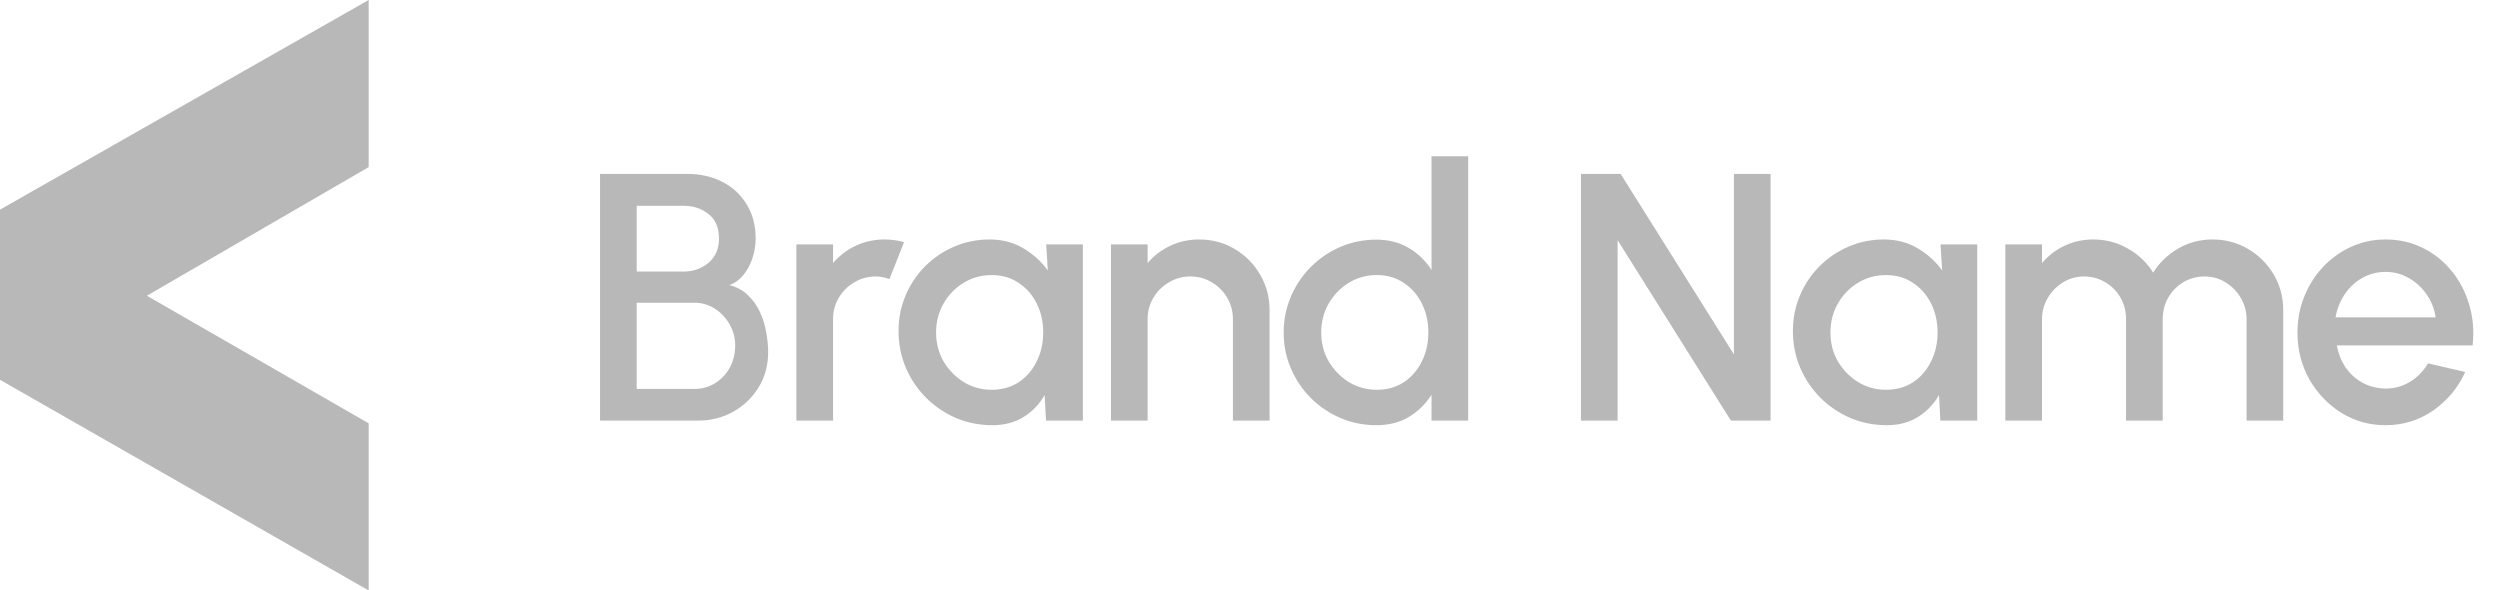
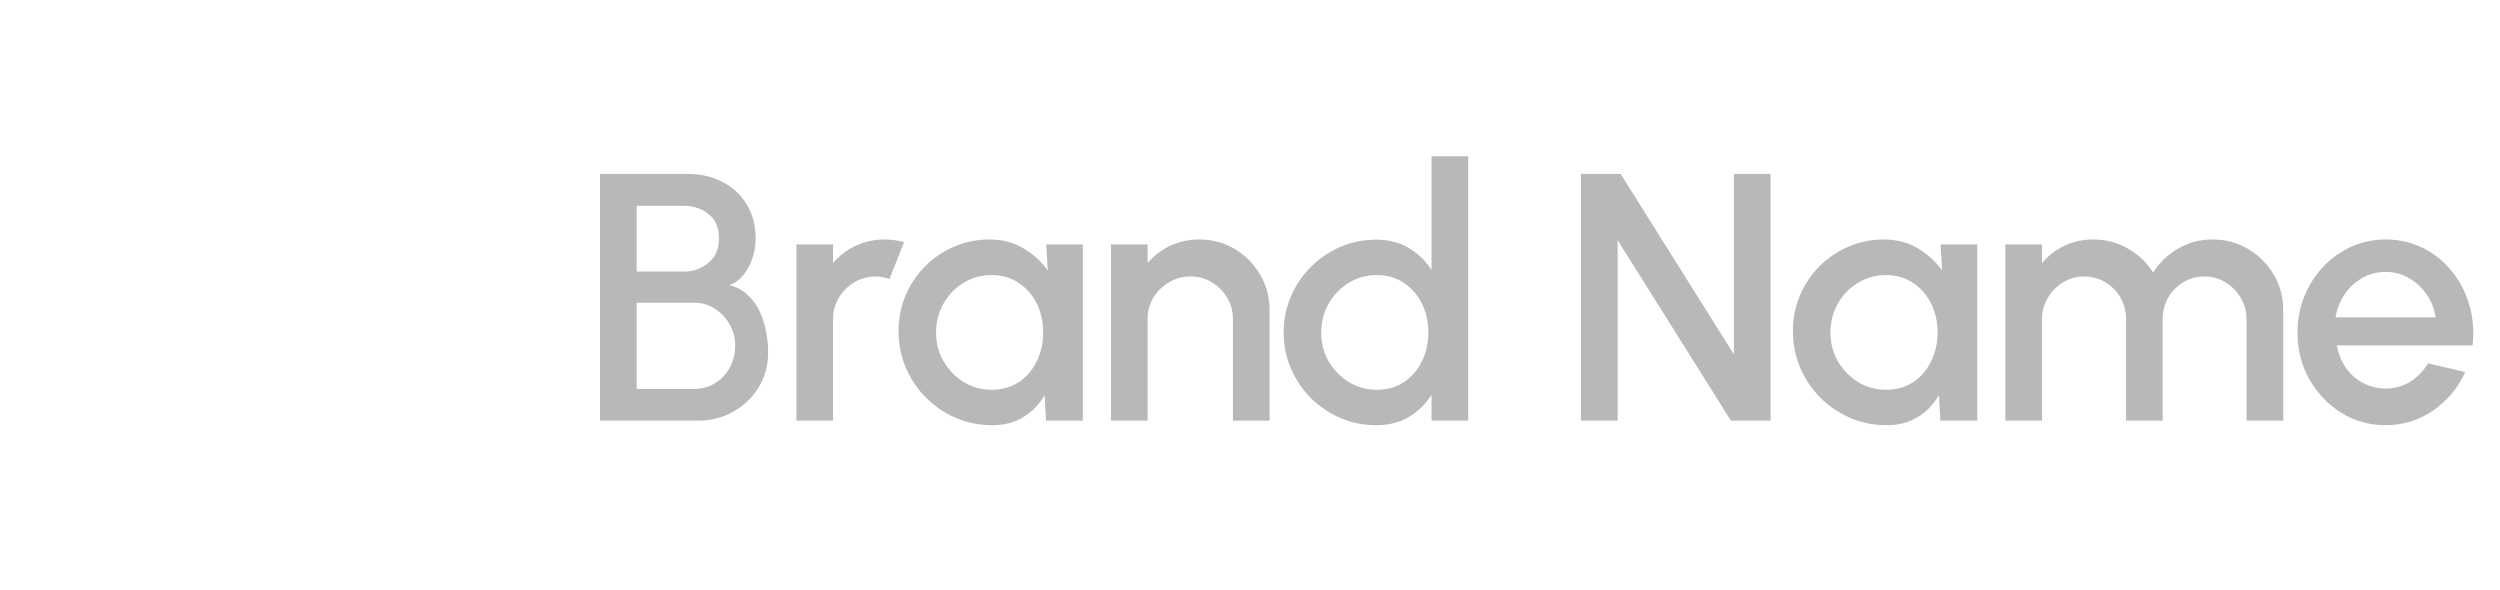
<svg xmlns="http://www.w3.org/2000/svg" width="199" height="47" viewBox="0 0 199 47" fill="none">
-   <path d="M0 16.688L29.345 0V13.302L11.69 23.54L29.345 33.698V47L0 30.232V16.688Z" fill="#B8B8B8" />
  <path d="M47.763 33.481V13.844H54.734C55.744 13.844 56.656 14.05 57.469 14.461C58.292 14.873 58.942 15.466 59.419 16.243C59.906 17.009 60.149 17.93 60.149 19.006C60.149 19.53 60.064 20.044 59.896 20.549C59.728 21.054 59.489 21.498 59.181 21.881C58.872 22.265 58.498 22.536 58.059 22.695C58.657 22.845 59.153 23.116 59.545 23.509C59.948 23.892 60.266 24.341 60.499 24.855C60.733 25.369 60.897 25.902 60.99 26.454C61.093 27.006 61.145 27.529 61.145 28.025C61.145 29.072 60.892 30.008 60.387 30.83C59.882 31.653 59.204 32.303 58.353 32.78C57.512 33.248 56.581 33.481 55.562 33.481H47.763ZM50.681 30.957H55.281C55.88 30.957 56.422 30.807 56.908 30.508C57.404 30.209 57.797 29.797 58.087 29.273C58.377 28.74 58.522 28.142 58.522 27.478C58.522 26.898 58.377 26.351 58.087 25.837C57.797 25.313 57.404 24.892 56.908 24.575C56.422 24.257 55.88 24.098 55.281 24.098H50.681V30.957ZM50.681 21.615H54.426C55.193 21.615 55.852 21.381 56.404 20.913C56.955 20.446 57.231 19.805 57.231 18.992C57.231 18.122 56.955 17.472 56.404 17.042C55.852 16.603 55.193 16.383 54.426 16.383H50.681V21.615ZM63.393 33.481V19.455H66.311V20.942C66.797 20.362 67.395 19.904 68.106 19.567C68.817 19.23 69.583 19.062 70.406 19.062C70.93 19.062 71.449 19.132 71.963 19.272L70.799 22.218C70.434 22.078 70.07 22.008 69.705 22.008C69.088 22.008 68.522 22.162 68.008 22.471C67.493 22.77 67.082 23.177 66.773 23.691C66.465 24.205 66.311 24.776 66.311 25.402V33.481H63.393ZM83.278 19.455H86.196V33.481H83.264L83.152 31.448C82.741 32.168 82.184 32.747 81.483 33.187C80.782 33.626 79.954 33.846 79 33.846C77.972 33.846 77.004 33.654 76.097 33.271C75.19 32.878 74.39 32.336 73.698 31.644C73.016 30.952 72.483 30.157 72.099 29.259C71.716 28.352 71.524 27.38 71.524 26.342C71.524 25.341 71.711 24.401 72.085 23.523C72.459 22.634 72.978 21.858 73.642 21.194C74.306 20.53 75.073 20.011 75.942 19.637C76.821 19.254 77.761 19.062 78.762 19.062C79.781 19.062 80.679 19.296 81.455 19.763C82.24 20.222 82.89 20.811 83.405 21.531L83.278 19.455ZM78.93 31.027C79.753 31.027 80.473 30.826 81.09 30.424C81.707 30.012 82.184 29.46 82.521 28.768C82.867 28.076 83.04 27.31 83.04 26.468C83.04 25.617 82.867 24.846 82.521 24.154C82.175 23.462 81.693 22.915 81.076 22.513C80.468 22.101 79.753 21.895 78.93 21.895C78.117 21.895 77.373 22.101 76.7 22.513C76.027 22.924 75.494 23.476 75.101 24.168C74.708 24.86 74.512 25.627 74.512 26.468C74.512 27.319 74.713 28.09 75.115 28.782C75.526 29.465 76.064 30.012 76.728 30.424C77.401 30.826 78.135 31.027 78.93 31.027ZM101.058 24.687V33.481H98.14V25.402C98.14 24.776 97.986 24.205 97.677 23.691C97.378 23.177 96.971 22.77 96.457 22.471C95.952 22.162 95.382 22.008 94.746 22.008C94.129 22.008 93.563 22.162 93.049 22.471C92.534 22.77 92.123 23.177 91.814 23.691C91.506 24.205 91.351 24.776 91.351 25.402V33.481H88.434V19.455H91.351V20.942C91.838 20.362 92.436 19.904 93.147 19.567C93.858 19.23 94.624 19.062 95.447 19.062C96.485 19.062 97.43 19.314 98.281 19.82C99.132 20.324 99.805 21.002 100.3 21.853C100.805 22.704 101.058 23.649 101.058 24.687ZM113.949 12.441H116.867V33.481H113.949V31.419C113.491 32.149 112.893 32.738 112.154 33.187C111.415 33.626 110.55 33.846 109.559 33.846C108.54 33.846 107.586 33.654 106.698 33.271C105.809 32.888 105.024 32.359 104.341 31.686C103.668 31.003 103.14 30.218 102.756 29.329C102.373 28.441 102.181 27.487 102.181 26.468C102.181 25.449 102.373 24.495 102.756 23.607C103.14 22.709 103.668 21.924 104.341 21.25C105.024 20.567 105.809 20.035 106.698 19.651C107.586 19.268 108.54 19.076 109.559 19.076C110.55 19.076 111.415 19.3 112.154 19.749C112.893 20.189 113.491 20.769 113.949 21.489V12.441ZM109.587 31.027C110.41 31.027 111.13 30.826 111.747 30.424C112.364 30.012 112.841 29.46 113.178 28.768C113.524 28.076 113.697 27.31 113.697 26.468C113.697 25.617 113.524 24.846 113.178 24.154C112.832 23.462 112.35 22.915 111.733 22.513C111.125 22.101 110.41 21.895 109.587 21.895C108.774 21.895 108.03 22.101 107.357 22.513C106.693 22.924 106.16 23.476 105.758 24.168C105.365 24.86 105.169 25.627 105.169 26.468C105.169 27.319 105.37 28.09 105.772 28.782C106.183 29.465 106.721 30.012 107.385 30.424C108.058 30.826 108.792 31.027 109.587 31.027ZM125.845 33.481V13.844H129.001L138.02 28.207V13.844H140.937V33.481H137.781L128.762 19.118V33.481H125.845ZM154.469 19.455H157.387V33.481H154.455L154.343 31.448C153.932 32.168 153.375 32.747 152.674 33.187C151.973 33.626 151.145 33.846 150.191 33.846C149.163 33.846 148.195 33.654 147.288 33.271C146.381 32.878 145.581 32.336 144.889 31.644C144.206 30.952 143.673 30.157 143.29 29.259C142.907 28.352 142.715 27.38 142.715 26.342C142.715 25.341 142.902 24.401 143.276 23.523C143.65 22.634 144.169 21.858 144.833 21.194C145.497 20.53 146.264 20.011 147.133 19.637C148.012 19.254 148.952 19.062 149.953 19.062C150.972 19.062 151.87 19.296 152.646 19.763C153.431 20.222 154.081 20.811 154.596 21.531L154.469 19.455ZM150.121 31.027C150.944 31.027 151.664 30.826 152.281 30.424C152.898 30.012 153.375 29.46 153.712 28.768C154.058 28.076 154.231 27.31 154.231 26.468C154.231 25.617 154.058 24.846 153.712 24.154C153.366 23.462 152.884 22.915 152.267 22.513C151.659 22.101 150.944 21.895 150.121 21.895C149.307 21.895 148.564 22.101 147.891 22.513C147.218 22.924 146.684 23.476 146.292 24.168C145.899 24.86 145.703 25.627 145.703 26.468C145.703 27.319 145.904 28.09 146.306 28.782C146.717 29.465 147.255 30.012 147.919 30.424C148.592 30.826 149.326 31.027 150.121 31.027ZM159.625 33.481V19.455H162.542V20.942C163.029 20.362 163.622 19.904 164.324 19.567C165.034 19.23 165.801 19.062 166.624 19.062C167.625 19.062 168.546 19.305 169.387 19.791C170.229 20.268 170.898 20.904 171.393 21.699C171.889 20.904 172.548 20.268 173.371 19.791C174.203 19.305 175.12 19.062 176.12 19.062C177.158 19.062 178.103 19.314 178.954 19.82C179.804 20.324 180.482 21.002 180.987 21.853C181.492 22.704 181.745 23.649 181.745 24.687V33.481H178.827V25.43C178.827 24.813 178.678 24.247 178.378 23.733C178.079 23.219 177.677 22.802 177.172 22.485C176.667 22.167 176.106 22.008 175.489 22.008C174.872 22.008 174.311 22.157 173.806 22.456C173.301 22.756 172.899 23.163 172.599 23.677C172.3 24.191 172.151 24.776 172.151 25.43V33.481H169.233V25.43C169.233 24.776 169.083 24.191 168.784 23.677C168.485 23.163 168.078 22.756 167.564 22.456C167.059 22.157 166.498 22.008 165.881 22.008C165.273 22.008 164.712 22.167 164.197 22.485C163.693 22.802 163.29 23.219 162.991 23.733C162.692 24.247 162.542 24.813 162.542 25.43V33.481H159.625ZM189.892 33.846C188.601 33.846 187.423 33.514 186.357 32.85C185.3 32.186 184.454 31.298 183.818 30.185C183.192 29.063 182.878 27.824 182.878 26.468C182.878 25.439 183.061 24.481 183.425 23.593C183.79 22.695 184.29 21.909 184.926 21.236C185.572 20.553 186.32 20.02 187.171 19.637C188.022 19.254 188.929 19.062 189.892 19.062C190.967 19.062 191.954 19.286 192.851 19.735C193.749 20.175 194.516 20.787 195.152 21.573C195.788 22.349 196.255 23.247 196.554 24.266C196.854 25.276 196.942 26.351 196.821 27.492H186.006C186.128 28.137 186.362 28.722 186.708 29.245C187.063 29.76 187.512 30.166 188.054 30.466C188.606 30.765 189.218 30.919 189.892 30.929C190.602 30.929 191.248 30.751 191.827 30.396C192.417 30.04 192.898 29.549 193.272 28.923L196.232 29.61C195.671 30.854 194.824 31.873 193.693 32.668C192.561 33.453 191.294 33.846 189.892 33.846ZM185.908 25.262H193.875C193.782 24.588 193.543 23.981 193.16 23.438C192.786 22.887 192.314 22.452 191.743 22.134C191.182 21.807 190.565 21.643 189.892 21.643C189.228 21.643 188.611 21.802 188.04 22.12C187.479 22.438 187.012 22.873 186.638 23.424C186.273 23.967 186.03 24.579 185.908 25.262Z" fill="#B8B8B8" />
</svg>